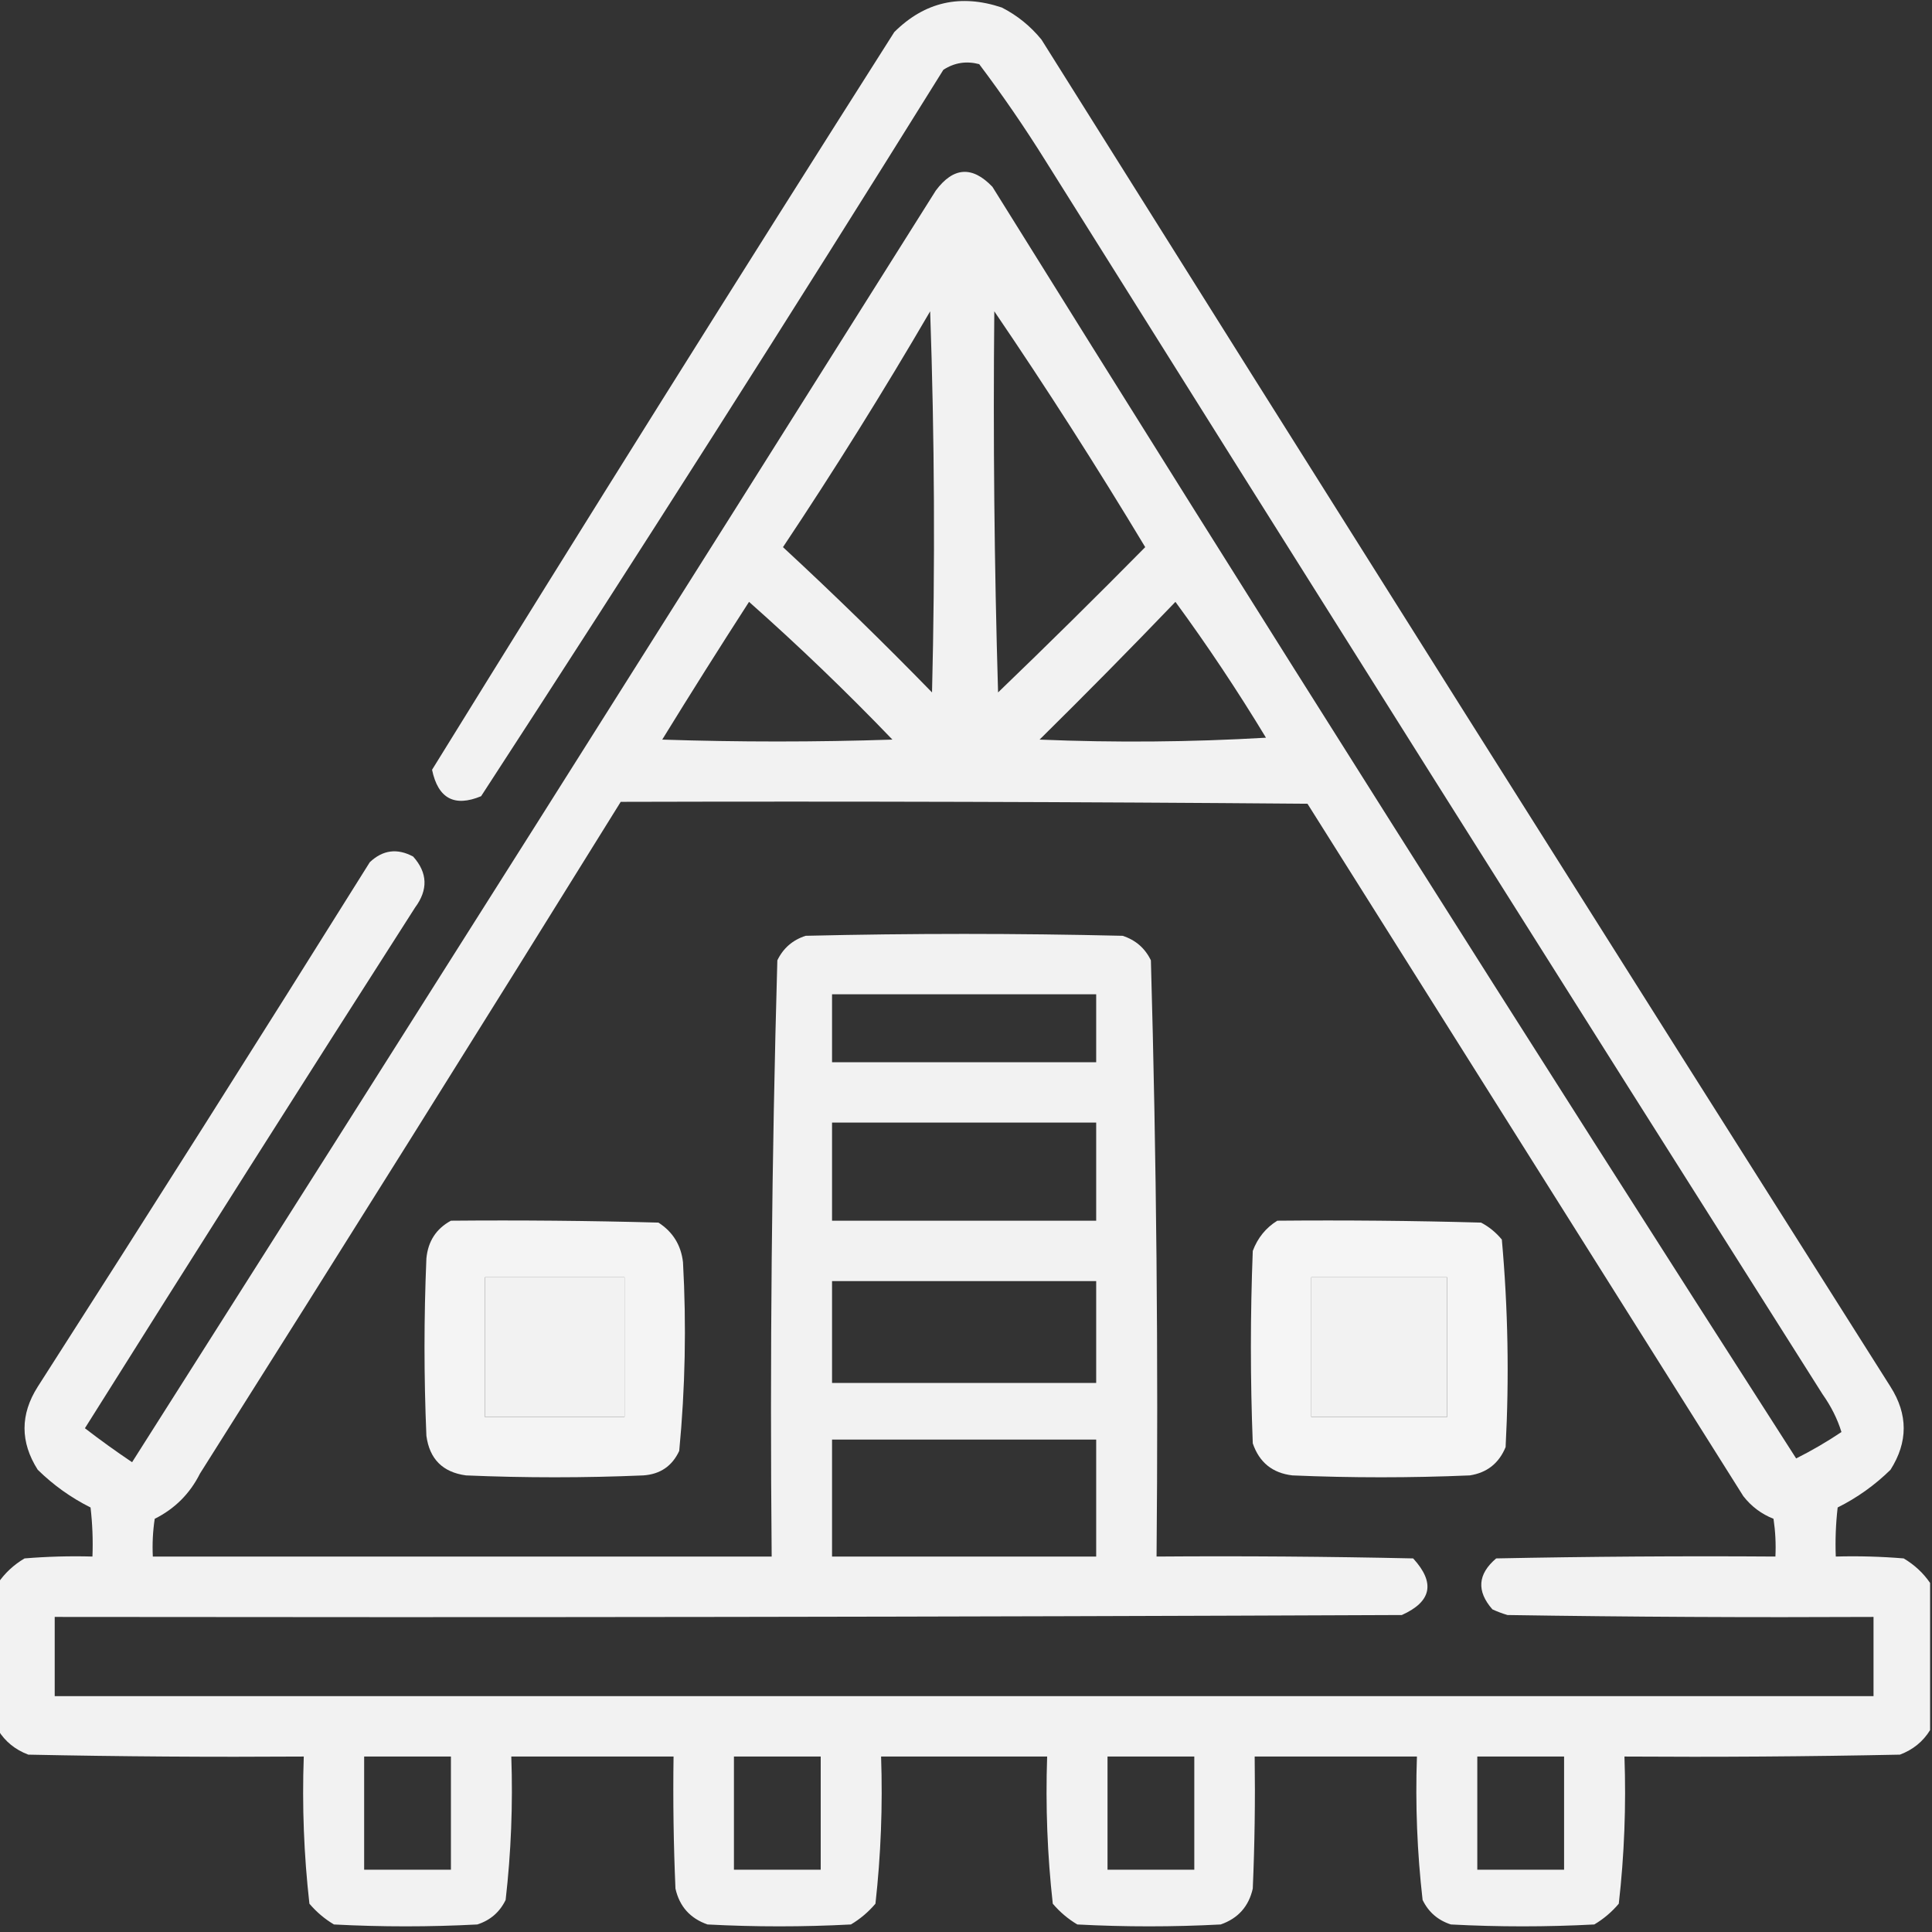
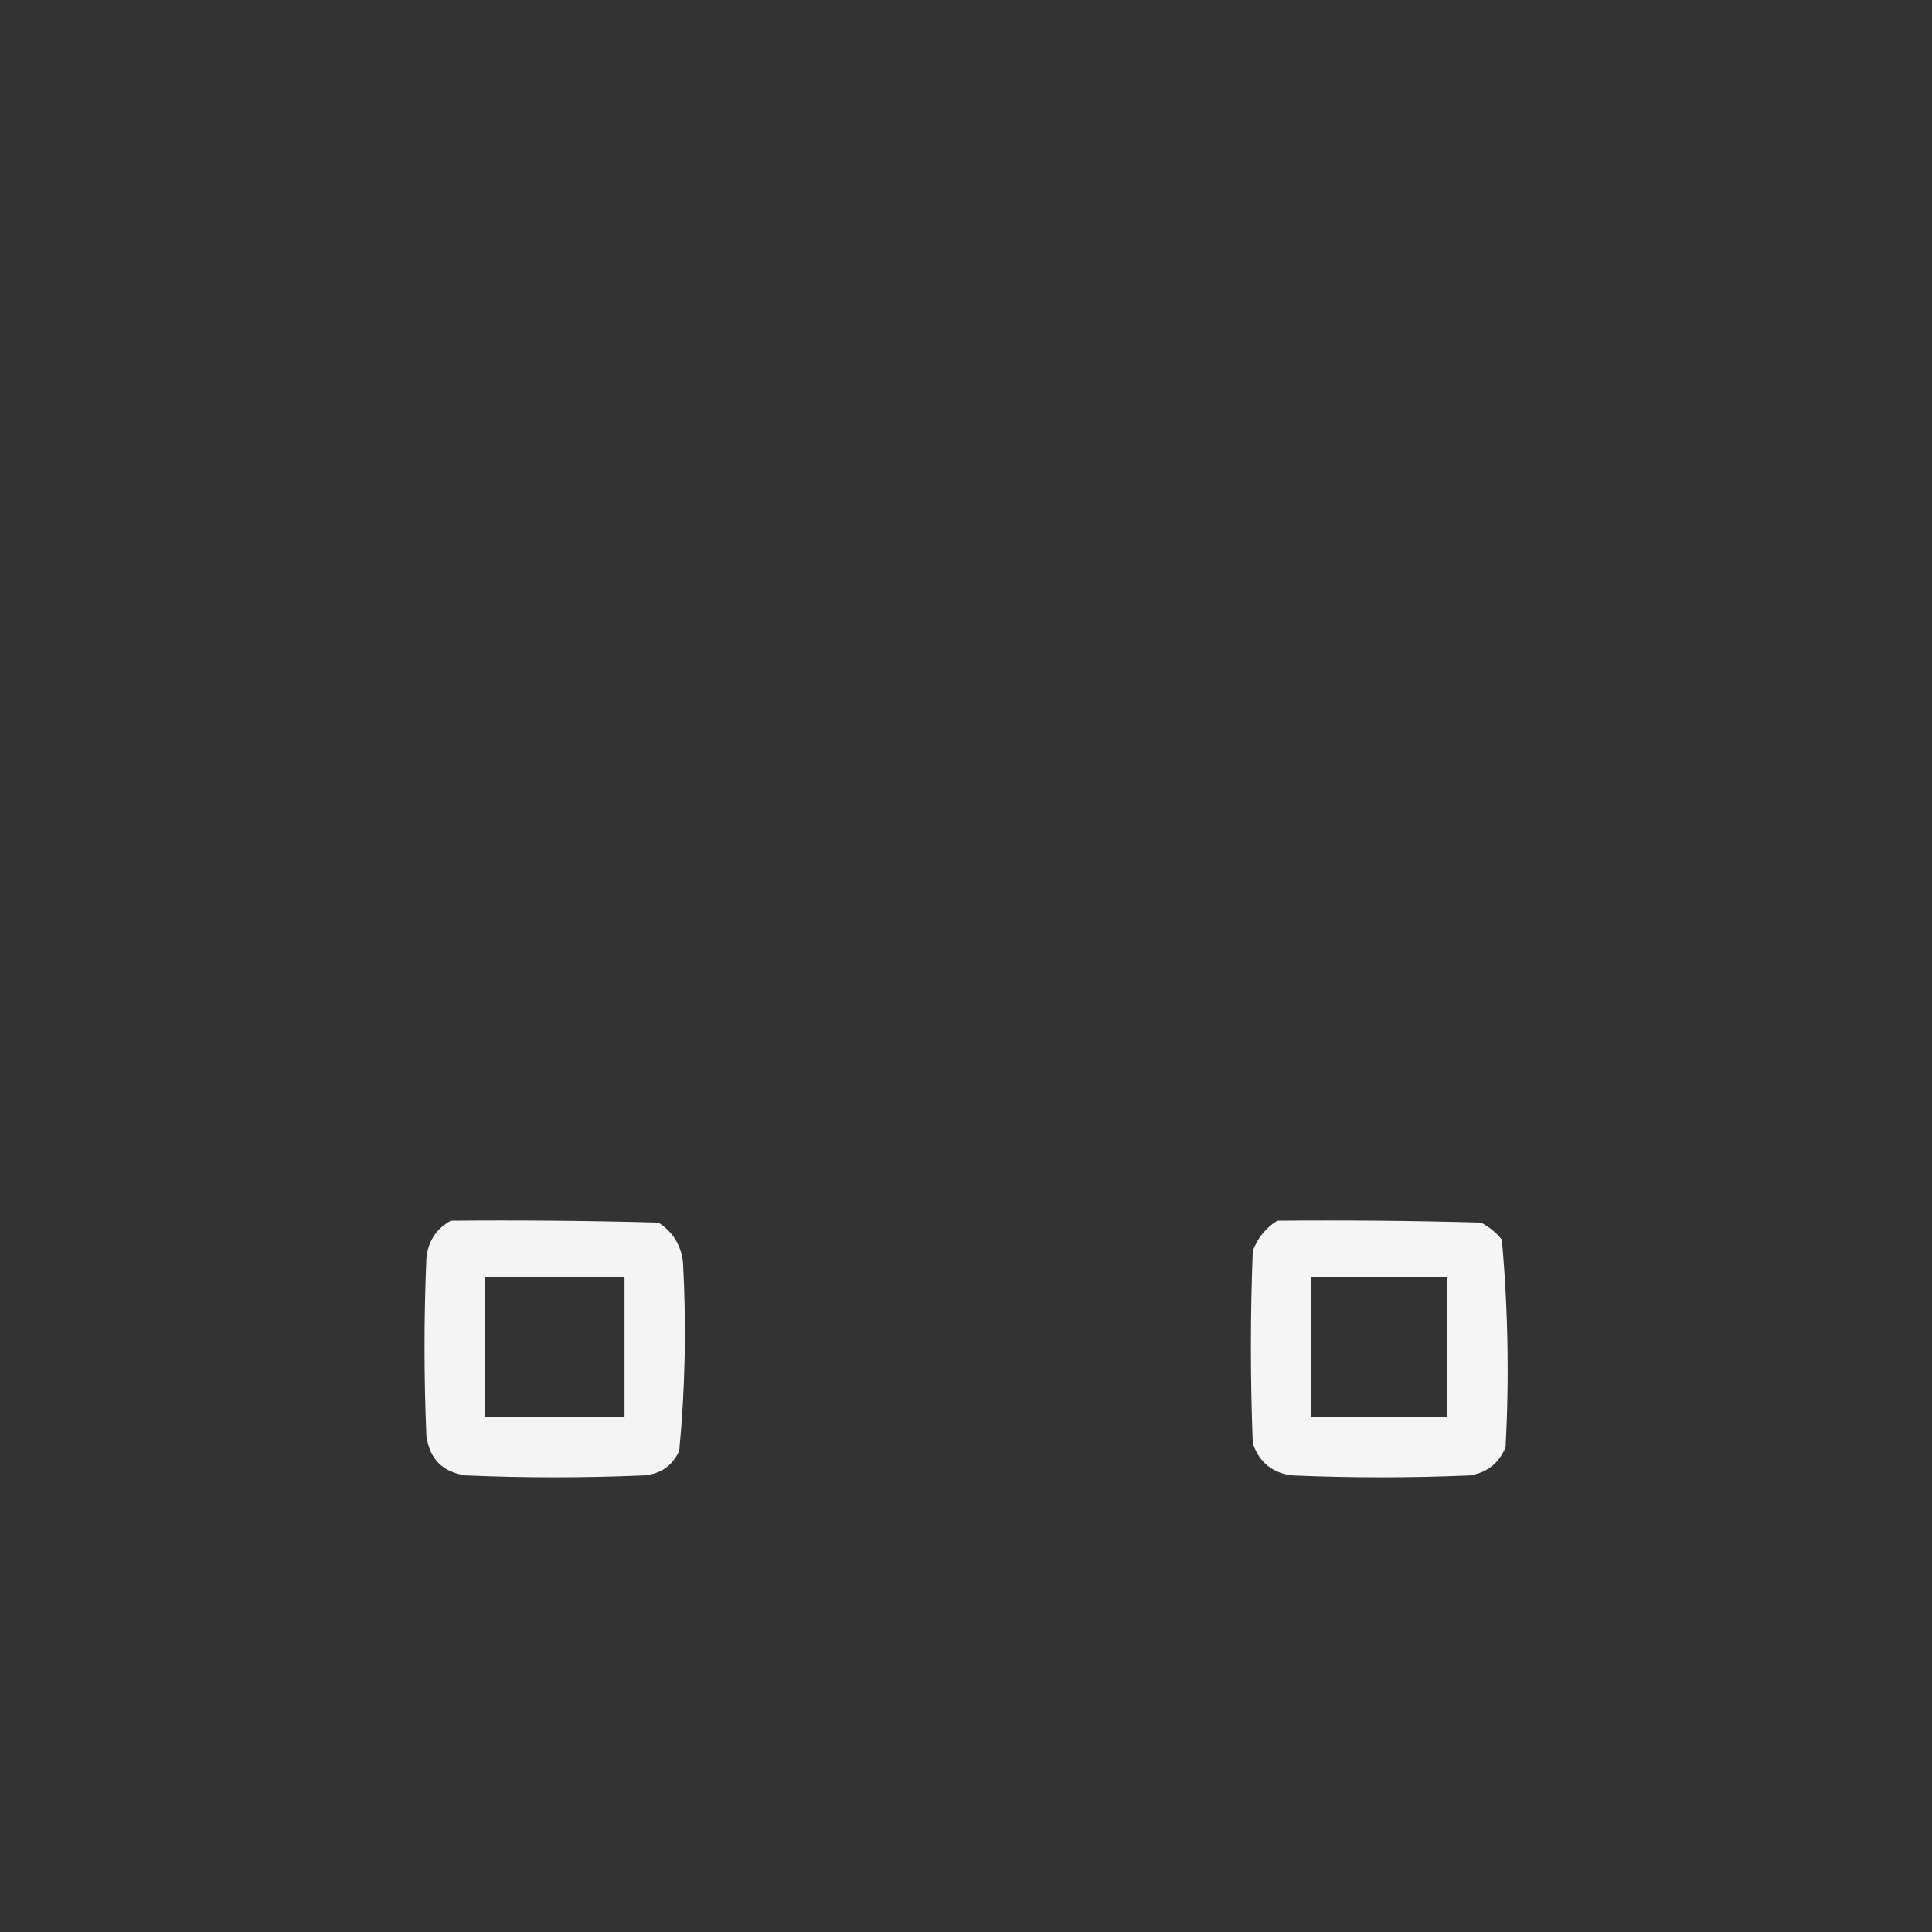
<svg xmlns="http://www.w3.org/2000/svg" width="60" height="60" viewBox="0 0 60 60" fill="none">
  <rect x="0" y="0" width="60" height="60" fill="#333333" stroke="none" />
  <g clip-path="url(#clip0_909_2089)">
-     <path opacity="0.935" fill-rule="evenodd" clip-rule="evenodd" d="M59.941 49.16C59.941 50.684 59.941 52.207 59.941 53.73C59.722 54.085 59.41 54.339 59.004 54.492C56.153 54.551 53.301 54.57 50.449 54.551C50.503 56.086 50.445 57.609 50.273 59.121C50.054 59.38 49.8 59.595 49.512 59.766C48.027 59.844 46.543 59.844 45.059 59.766C44.656 59.636 44.363 59.382 44.18 59.004C44.011 57.528 43.952 56.044 44.004 54.551C42.324 54.551 40.645 54.551 38.965 54.551C38.984 55.919 38.965 57.286 38.906 58.652C38.781 59.207 38.449 59.578 37.91 59.766C36.426 59.844 34.941 59.844 33.457 59.766C33.169 59.595 32.915 59.38 32.695 59.121C32.526 57.606 32.468 56.083 32.52 54.551C30.801 54.551 29.082 54.551 27.363 54.551C27.415 56.083 27.357 57.606 27.188 59.121C26.968 59.38 26.714 59.595 26.426 59.766C24.941 59.844 23.457 59.844 21.973 59.766C21.434 59.578 21.102 59.207 20.977 58.652C20.918 57.286 20.898 55.919 20.918 54.551C19.238 54.551 17.559 54.551 15.879 54.551C15.931 56.044 15.872 57.528 15.703 59.004C15.52 59.382 15.227 59.636 14.824 59.766C13.34 59.844 11.855 59.844 10.371 59.766C10.083 59.595 9.829 59.38 9.609 59.121C9.438 57.609 9.379 56.086 9.434 54.551C6.582 54.57 3.73 54.551 0.879 54.492C0.473 54.339 0.161 54.085 -0.059 53.73C-0.059 52.207 -0.059 50.684 -0.059 49.16C0.153 48.851 0.427 48.597 0.762 48.398C1.464 48.34 2.167 48.32 2.871 48.34C2.891 47.831 2.871 47.323 2.812 46.816C2.204 46.512 1.657 46.121 1.172 45.645C0.625 44.785 0.625 43.926 1.172 43.066C4.639 37.657 8.076 32.227 11.484 26.777C11.889 26.394 12.338 26.336 12.832 26.602C13.28 27.105 13.3 27.632 12.891 28.184C9.45 33.559 6.032 38.949 2.637 44.355C3.11 44.72 3.599 45.072 4.102 45.41C12.451 32.266 20.771 19.102 29.062 5.918C29.608 5.185 30.194 5.146 30.82 5.801C39.054 19.028 47.374 32.192 55.781 45.293C56.267 45.05 56.736 44.776 57.188 44.473C57.063 44.066 56.867 43.676 56.602 43.301C48.525 30.547 40.479 17.774 32.461 4.98C31.821 3.954 31.137 2.958 30.41 1.992C30.01 1.887 29.639 1.946 29.297 2.168C24.585 9.737 19.8 17.257 14.941 24.727C14.112 25.071 13.604 24.798 13.418 23.906C18.155 16.239 22.94 8.603 27.773 0.996C28.717 0.058 29.83 -0.196 31.113 0.234C31.591 0.478 32.001 0.81 32.344 1.23C41.103 15.196 49.893 29.141 58.711 43.066C59.258 43.926 59.258 44.785 58.711 45.645C58.226 46.121 57.679 46.512 57.07 46.816C57.012 47.323 56.992 47.831 57.012 48.34C57.716 48.32 58.419 48.34 59.121 48.398C59.456 48.597 59.729 48.851 59.941 49.16ZM28.887 9.668C29.023 13.594 29.043 17.539 28.945 21.504C27.438 19.957 25.895 18.453 24.316 16.992C25.916 14.593 27.439 12.152 28.887 9.668ZM30.879 9.668C32.504 12.057 34.066 14.499 35.566 16.992C34.061 18.517 32.538 20.021 30.996 21.504C30.879 17.559 30.84 13.614 30.879 9.668ZM23.262 18.691C24.797 20.051 26.281 21.477 27.715 22.969C25.332 23.047 22.949 23.047 20.566 22.969C21.451 21.53 22.35 20.104 23.262 18.691ZM36.504 18.691C37.494 20.042 38.431 21.448 39.316 22.91C36.974 23.047 34.63 23.066 32.285 22.969C33.715 21.558 35.121 20.133 36.504 18.691ZM19.277 24.902C26.387 24.883 33.496 24.902 40.605 24.961C45.117 32.129 49.629 39.297 54.141 46.465C54.39 46.785 54.703 47.019 55.078 47.168C55.136 47.557 55.156 47.947 55.137 48.34C52.246 48.32 49.355 48.34 46.465 48.398C45.89 48.887 45.851 49.414 46.348 49.98C46.499 50.05 46.656 50.109 46.816 50.156C50.605 50.215 54.394 50.234 58.184 50.215C58.184 51.035 58.184 51.855 58.184 52.676C39.355 52.676 20.527 52.676 1.699 52.676C1.699 51.855 1.699 51.035 1.699 50.215C15.645 50.234 29.59 50.215 43.535 50.156C44.462 49.74 44.579 49.154 43.887 48.398C41.231 48.34 38.575 48.32 35.918 48.34C35.974 42.163 35.916 35.991 35.742 29.824C35.559 29.446 35.266 29.192 34.863 29.062C31.582 28.984 28.301 28.984 25.02 29.062C24.617 29.192 24.324 29.446 24.141 29.824C23.967 35.991 23.908 42.163 23.965 48.34C17.559 48.34 11.152 48.34 4.746 48.34C4.727 47.947 4.746 47.557 4.805 47.168C5.43 46.855 5.898 46.387 6.211 45.762C10.598 38.822 14.954 31.869 19.277 24.902ZM25.84 30.879C28.574 30.879 31.309 30.879 34.043 30.879C34.043 31.582 34.043 32.285 34.043 32.988C31.309 32.988 28.574 32.988 25.84 32.988C25.84 32.285 25.84 31.582 25.84 30.879ZM25.84 34.863C28.574 34.863 31.309 34.863 34.043 34.863C34.043 35.879 34.043 36.895 34.043 37.91C31.309 37.91 28.574 37.91 25.84 37.91C25.84 36.895 25.84 35.879 25.84 34.863ZM15.059 39.668C16.504 39.668 17.949 39.668 19.395 39.668C19.395 41.113 19.395 42.559 19.395 44.004C17.949 44.004 16.504 44.004 15.059 44.004C15.059 42.559 15.059 41.113 15.059 39.668ZM40.723 39.668C42.129 39.668 43.535 39.668 44.941 39.668C44.941 41.113 44.941 42.559 44.941 44.004C43.535 44.004 42.129 44.004 40.723 44.004C40.723 42.559 40.723 41.113 40.723 39.668ZM25.84 39.785C28.574 39.785 31.309 39.785 34.043 39.785C34.043 40.84 34.043 41.895 34.043 42.949C31.309 42.949 28.574 42.949 25.84 42.949C25.84 41.895 25.84 40.84 25.84 39.785ZM25.84 44.707C28.574 44.707 31.309 44.707 34.043 44.707C34.043 45.918 34.043 47.129 34.043 48.34C31.309 48.34 28.574 48.34 25.84 48.34C25.84 47.129 25.84 45.918 25.84 44.707ZM11.309 54.551C12.207 54.551 13.105 54.551 14.004 54.551C14.004 55.723 14.004 56.895 14.004 58.066C13.105 58.066 12.207 58.066 11.309 58.066C11.309 56.895 11.309 55.723 11.309 54.551ZM22.793 54.551C23.691 54.551 24.59 54.551 25.488 54.551C25.488 55.723 25.488 56.895 25.488 58.066C24.59 58.066 23.691 58.066 22.793 58.066C22.793 56.895 22.793 55.723 22.793 54.551ZM34.395 54.551C35.293 54.551 36.191 54.551 37.09 54.551C37.09 55.723 37.09 56.895 37.09 58.066C36.191 58.066 35.293 58.066 34.395 58.066C34.395 56.895 34.395 55.723 34.395 54.551ZM45.879 54.551C46.777 54.551 47.676 54.551 48.574 54.551C48.574 55.723 48.574 56.895 48.574 58.066C47.676 58.066 46.777 58.066 45.879 58.066C45.879 56.895 45.879 55.723 45.879 54.551Z" fill="white" />
    <path opacity="0.945" fill-rule="evenodd" clip-rule="evenodd" d="M14.004 37.91C16.153 37.891 18.301 37.91 20.449 37.969C20.896 38.257 21.15 38.668 21.211 39.199C21.319 41.158 21.28 43.111 21.094 45.059C20.875 45.53 20.504 45.784 19.98 45.82C18.145 45.898 16.309 45.898 14.473 45.82C13.75 45.723 13.34 45.313 13.242 44.59C13.164 42.754 13.164 40.918 13.242 39.082C13.293 38.548 13.547 38.158 14.004 37.91ZM15.059 39.668C15.059 41.113 15.059 42.559 15.059 44.004C16.504 44.004 17.949 44.004 19.395 44.004C19.395 42.559 19.395 41.113 19.395 39.668C17.949 39.668 16.504 39.668 15.059 39.668Z" fill="white" />
    <path opacity="0.948" fill-rule="evenodd" clip-rule="evenodd" d="M39.668 37.91C41.778 37.891 43.887 37.91 45.996 37.969C46.245 38.1 46.46 38.276 46.641 38.496C46.833 40.634 46.872 42.782 46.758 44.941C46.55 45.445 46.179 45.738 45.645 45.82C43.809 45.898 41.973 45.898 40.137 45.82C39.518 45.748 39.108 45.416 38.906 44.824C38.828 42.832 38.828 40.84 38.906 38.848C39.059 38.442 39.313 38.13 39.668 37.91ZM40.723 39.668C40.723 41.113 40.723 42.559 40.723 44.004C42.129 44.004 43.535 44.004 44.941 44.004C44.941 42.559 44.941 41.113 44.941 39.668C43.535 39.668 42.129 39.668 40.723 39.668Z" fill="white" />
  </g>
  <defs>
    <clipPath id="clip0_909_2089">
      <rect width="60" height="60" fill="white" />
    </clipPath>
  </defs>
</svg>